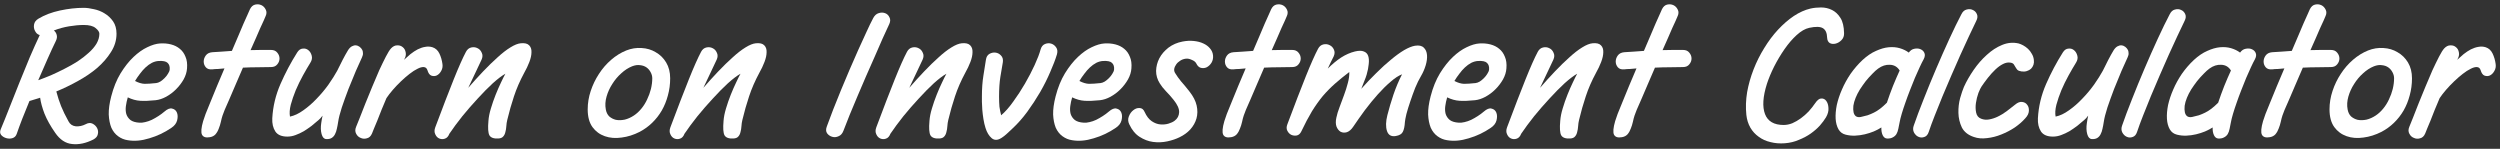
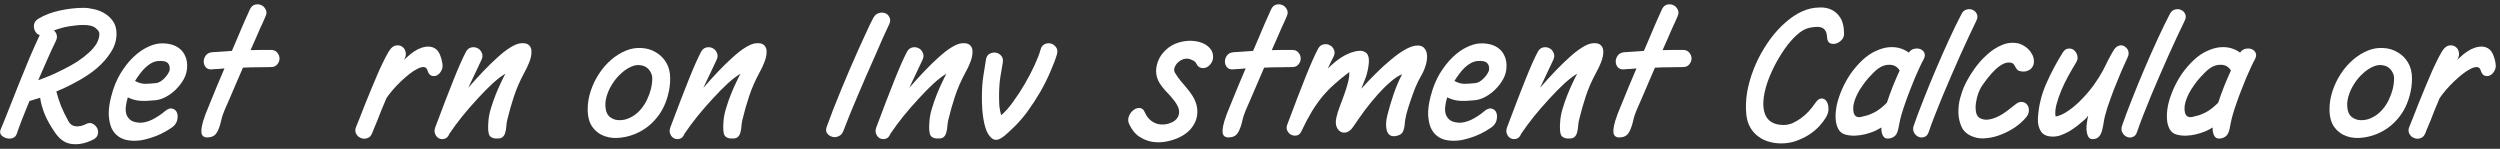
<svg xmlns="http://www.w3.org/2000/svg" width="420" height="25" viewBox="0 0 420 25" fill="none">
  <rect x="0" y="0" width="420" height="25" fill="#333333" stroke="none" />
  <path d="M19.574 5.668C19.574 6.756 19.265 7.78 18.646 8.74C18.049 9.7 17.27 10.596 16.31 11.428C15.35 12.239 14.262 12.975 13.046 13.636C11.851 14.298 10.657 14.874 9.462 15.364C9.59 15.834 9.718 16.271 9.846 16.676C9.974 17.06 10.113 17.444 10.262 17.828C10.433 18.212 10.614 18.618 10.806 19.044C11.019 19.45 11.254 19.898 11.51 20.388C11.766 20.879 12.171 21.156 12.726 21.22C13.302 21.263 13.857 21.146 14.39 20.868C14.817 20.634 15.201 20.602 15.542 20.772C15.883 20.943 16.139 21.188 16.31 21.508C16.481 21.828 16.523 22.17 16.438 22.532C16.374 22.895 16.129 23.194 15.702 23.428C14.443 24.068 13.249 24.324 12.118 24.196C11.009 24.09 10.059 23.46 9.27 22.308C8.481 21.178 7.883 20.111 7.478 19.108C7.094 18.106 6.849 17.21 6.742 16.42C6.422 16.527 6.113 16.623 5.814 16.708C5.515 16.794 5.227 16.879 4.95 16.964C4.523 18.01 4.118 19.012 3.734 19.972C3.371 20.911 3.062 21.754 2.806 22.5C2.678 22.863 2.443 23.098 2.102 23.204C1.761 23.311 1.409 23.311 1.046 23.204C0.683 23.098 0.395 22.916 0.182 22.66C-0.01 22.404 -0.031 22.095 0.118 21.732C0.566 20.666 1.057 19.45 1.59 18.084C2.123 16.719 2.678 15.322 3.254 13.892C3.83 12.463 4.406 11.055 4.982 9.668C5.579 8.282 6.145 7.023 6.678 5.892C6.507 5.85 6.347 5.764 6.198 5.636C6.07 5.508 5.963 5.359 5.878 5.188C5.707 4.868 5.654 4.516 5.718 4.132C5.782 3.727 6.027 3.396 6.454 3.14C7.478 2.522 8.683 2.063 10.07 1.764C11.457 1.466 12.79 1.316 14.07 1.316C14.561 1.316 15.126 1.391 15.766 1.54C16.406 1.668 17.003 1.903 17.558 2.244C18.134 2.586 18.614 3.034 18.998 3.588C19.382 4.143 19.574 4.836 19.574 5.668ZM16.694 5.668C16.694 5.37 16.481 5.05 16.054 4.708C15.649 4.367 14.987 4.196 14.07 4.196C13.323 4.196 12.502 4.271 11.606 4.42C10.71 4.57 9.857 4.804 9.046 5.124C9.281 5.295 9.441 5.54 9.526 5.86C9.611 6.159 9.569 6.49 9.398 6.852C8.971 7.727 8.502 8.74 7.99 9.892C7.478 11.023 6.955 12.218 6.422 13.476C7.083 13.242 7.798 12.964 8.566 12.644C9.334 12.303 10.091 11.94 10.838 11.556C11.606 11.172 12.342 10.756 13.046 10.308C13.75 9.839 14.369 9.359 14.902 8.868C15.457 8.378 15.894 7.866 16.214 7.332C16.534 6.778 16.694 6.223 16.694 5.668Z" fill="white" />
  <path d="M31.421 11.492C31.378 12.111 31.186 12.73 30.845 13.348C30.504 13.946 30.077 14.5 29.565 15.012C29.074 15.503 28.52 15.919 27.901 16.26C27.304 16.58 26.717 16.772 26.141 16.836C25.117 16.943 24.253 16.975 23.549 16.932C22.866 16.89 22.173 16.698 21.469 16.356C21.32 16.847 21.213 17.338 21.149 17.828C21.085 18.298 21.106 18.735 21.213 19.14C21.341 19.546 21.576 19.887 21.917 20.164C22.258 20.42 22.76 20.57 23.421 20.612C23.698 20.634 24.018 20.602 24.381 20.516C24.765 20.431 25.138 20.303 25.501 20.132C25.885 19.94 26.258 19.727 26.621 19.492C26.984 19.258 27.314 19.012 27.613 18.756C28.125 18.308 28.562 18.138 28.925 18.244C29.309 18.33 29.576 18.554 29.725 18.916C29.874 19.279 29.885 19.716 29.757 20.228C29.629 20.719 29.309 21.135 28.797 21.476C27.645 22.266 26.408 22.852 25.085 23.236C23.784 23.642 22.578 23.748 21.469 23.556C20.872 23.471 20.328 23.247 19.837 22.884C19.368 22.543 18.994 22.074 18.717 21.476C18.461 20.858 18.312 20.111 18.269 19.236C18.248 18.362 18.386 17.348 18.685 16.196C19.069 14.703 19.592 13.412 20.253 12.324C20.936 11.215 21.661 10.298 22.429 9.572C23.197 8.847 23.965 8.303 24.733 7.94C25.522 7.556 26.237 7.343 26.877 7.3C27.538 7.258 28.157 7.311 28.733 7.46C29.309 7.61 29.8 7.855 30.205 8.196C30.632 8.538 30.952 8.986 31.165 9.54C31.4 10.074 31.485 10.724 31.421 11.492ZM28.509 11.684C28.552 11.194 28.434 10.82 28.157 10.564C27.901 10.308 27.4 10.202 26.653 10.244C26.269 10.266 25.885 10.372 25.501 10.564C25.138 10.756 24.786 11.012 24.445 11.332C24.125 11.631 23.816 11.983 23.517 12.388C23.218 12.772 22.941 13.178 22.685 13.604C23.261 13.903 23.794 14.063 24.285 14.084C24.797 14.084 25.448 14.042 26.237 13.956C26.45 13.935 26.685 13.85 26.941 13.7C27.197 13.53 27.432 13.338 27.645 13.124C27.88 12.89 28.072 12.644 28.221 12.388C28.392 12.132 28.488 11.898 28.509 11.684Z" fill="white" />
  <path d="M45.519 11.268C44.857 11.268 44.121 11.279 43.31 11.3C42.5 11.3 41.668 11.322 40.815 11.364C40.388 12.324 39.983 13.263 39.599 14.18C39.215 15.076 38.862 15.898 38.542 16.644C38.222 17.37 37.956 17.978 37.742 18.468C37.55 18.959 37.433 19.268 37.391 19.396C37.284 19.716 37.188 20.079 37.102 20.484C37.017 20.868 36.9 21.242 36.751 21.604C36.623 21.967 36.441 22.287 36.206 22.564C35.972 22.82 35.663 22.98 35.279 23.044C34.596 23.172 34.148 23.034 33.934 22.628C33.742 22.223 33.806 21.466 34.127 20.356C34.191 20.122 34.329 19.716 34.542 19.14C34.777 18.564 35.054 17.882 35.374 17.092C35.694 16.282 36.057 15.396 36.462 14.436C36.868 13.476 37.284 12.495 37.711 11.492C37.327 11.535 36.964 11.567 36.623 11.588C36.281 11.588 35.961 11.61 35.663 11.652C35.172 11.695 34.809 11.578 34.575 11.3C34.34 11.023 34.222 10.703 34.222 10.34C34.222 9.978 34.34 9.636 34.575 9.316C34.809 8.996 35.172 8.815 35.663 8.772C36.132 8.73 36.644 8.698 37.199 8.676C37.753 8.634 38.34 8.591 38.959 8.548C39.321 7.695 39.673 6.874 40.014 6.084C40.356 5.295 40.654 4.591 40.91 3.972C41.188 3.354 41.422 2.831 41.614 2.404C41.806 1.978 41.934 1.69 41.998 1.54C42.212 1.114 42.5 0.858 42.862 0.772C43.246 0.687 43.599 0.719 43.919 0.868C44.239 1.018 44.484 1.274 44.654 1.636C44.825 1.978 44.804 2.362 44.59 2.788C44.548 2.895 44.452 3.119 44.303 3.46C44.153 3.78 43.961 4.196 43.727 4.708C43.513 5.199 43.268 5.764 42.99 6.404C42.713 7.044 42.414 7.716 42.094 8.42C42.713 8.399 43.31 8.388 43.886 8.388C44.484 8.388 45.028 8.388 45.519 8.388C45.988 8.388 46.34 8.538 46.575 8.836C46.831 9.135 46.959 9.466 46.959 9.828C46.959 10.191 46.831 10.522 46.575 10.82C46.34 11.119 45.988 11.268 45.519 11.268Z" fill="white" />
-   <path d="M60.879 8.42C60.943 8.57 60.975 8.74 60.975 8.932C60.996 9.124 60.943 9.359 60.815 9.636C60.559 10.17 60.218 10.927 59.791 11.908C59.386 12.868 58.97 13.882 58.543 14.948C58.138 16.015 57.764 17.05 57.423 18.052C57.103 19.055 56.9 19.855 56.815 20.452C56.751 20.879 56.676 21.274 56.591 21.636C56.527 21.978 56.42 22.287 56.271 22.564C56.143 22.82 55.962 23.023 55.727 23.172C55.492 23.322 55.183 23.386 54.799 23.364C54.436 23.343 54.18 23.066 54.031 22.532C53.882 21.999 53.86 21.38 53.967 20.676C54.01 20.463 54.042 20.26 54.063 20.068C54.106 19.855 54.148 19.642 54.191 19.428C53.914 19.791 53.69 20.036 53.519 20.164C53.156 20.484 52.762 20.815 52.335 21.156C51.908 21.476 51.471 21.775 51.023 22.052C50.575 22.308 50.116 22.522 49.647 22.692C49.199 22.863 48.74 22.948 48.271 22.948C47.311 22.948 46.639 22.66 46.255 22.084C45.871 21.487 45.7 20.751 45.743 19.876C45.85 17.892 46.308 15.972 47.119 14.116C47.93 12.26 48.868 10.49 49.935 8.804C50.191 8.399 50.5 8.186 50.863 8.164C51.226 8.122 51.535 8.207 51.791 8.42C52.068 8.634 52.26 8.943 52.367 9.348C52.474 9.732 52.399 10.127 52.143 10.532C51.759 11.151 51.343 11.866 50.895 12.676C50.447 13.487 50.042 14.319 49.679 15.172C49.338 16.004 49.06 16.815 48.847 17.604C48.655 18.372 48.612 19.034 48.719 19.588C49.444 19.439 50.191 19.087 50.959 18.532C51.748 17.978 52.495 17.327 53.199 16.58C53.924 15.834 54.586 15.044 55.183 14.212C55.78 13.359 56.271 12.58 56.655 11.876C56.954 11.3 57.252 10.703 57.551 10.084C57.871 9.466 58.18 8.911 58.479 8.42C58.671 8.122 58.884 7.908 59.119 7.78C59.354 7.652 59.578 7.599 59.791 7.62C60.026 7.642 60.239 7.727 60.431 7.876C60.623 8.026 60.772 8.207 60.879 8.42Z" fill="white" />
  <path d="M74.332 10.756C74.396 11.183 74.321 11.578 74.108 11.94C73.916 12.282 73.67 12.527 73.372 12.676C73.094 12.804 72.796 12.815 72.476 12.708C72.177 12.602 71.953 12.292 71.804 11.78C71.697 11.46 71.494 11.29 71.196 11.268C70.897 11.247 70.545 11.343 70.14 11.556C69.734 11.748 69.286 12.036 68.796 12.42C68.326 12.783 67.846 13.199 67.356 13.668C66.886 14.116 66.438 14.586 66.012 15.076C65.585 15.567 65.222 16.036 64.924 16.484C64.646 17.167 64.369 17.828 64.092 18.468C63.836 19.108 63.601 19.706 63.388 20.26C63.174 20.794 62.982 21.252 62.812 21.636C62.662 22.02 62.556 22.287 62.492 22.436C62.3 22.884 62.012 23.151 61.628 23.236C61.265 23.343 60.924 23.322 60.604 23.172C60.262 23.044 60.006 22.81 59.836 22.468C59.644 22.127 59.644 21.732 59.836 21.284C59.964 20.964 60.166 20.463 60.444 19.78C60.721 19.076 61.03 18.287 61.372 17.412C61.734 16.516 62.118 15.578 62.524 14.596C62.929 13.615 63.324 12.687 63.708 11.812C64.113 10.938 64.486 10.17 64.828 9.508C65.169 8.847 65.457 8.388 65.692 8.132C66.012 7.791 66.353 7.62 66.716 7.62C67.078 7.599 67.388 7.695 67.644 7.908C67.921 8.122 68.092 8.42 68.156 8.804C68.241 9.188 68.145 9.604 67.868 10.052C68.209 9.732 68.572 9.412 68.956 9.092C69.361 8.772 69.766 8.506 70.172 8.292C70.598 8.079 71.014 7.94 71.42 7.876C71.846 7.791 72.262 7.812 72.668 7.94C73.18 8.111 73.564 8.463 73.82 8.996C74.076 9.53 74.246 10.116 74.332 10.756Z" fill="white" />
  <path d="M88.072 12.228C87.347 13.572 86.771 14.895 86.344 16.196C85.918 17.476 85.544 18.788 85.224 20.132C85.139 20.474 85.086 20.826 85.064 21.188C85.043 21.551 84.99 21.882 84.904 22.18C84.84 22.479 84.723 22.724 84.552 22.916C84.382 23.13 84.104 23.247 83.72 23.268C82.952 23.311 82.451 23.13 82.216 22.724C82.003 22.319 81.95 21.519 82.056 20.324C82.099 19.684 82.238 18.98 82.472 18.212C82.707 17.423 82.974 16.655 83.272 15.908C83.571 15.162 83.87 14.479 84.168 13.86C84.467 13.22 84.712 12.73 84.904 12.388C84.328 12.708 83.624 13.242 82.792 13.988C81.982 14.735 81.139 15.588 80.264 16.548C79.39 17.487 78.526 18.479 77.672 19.524C76.84 20.57 76.115 21.551 75.496 22.468C75.326 22.916 75.07 23.194 74.728 23.3C74.408 23.407 74.099 23.396 73.8 23.268C73.502 23.14 73.278 22.906 73.128 22.564C72.958 22.223 72.958 21.828 73.128 21.38C74.366 18.074 75.4 15.386 76.232 13.316C77.064 11.247 77.747 9.711 78.28 8.708C78.494 8.303 78.792 8.058 79.176 7.972C79.56 7.887 79.912 7.93 80.232 8.1C80.552 8.25 80.787 8.506 80.936 8.868C81.107 9.21 81.096 9.594 80.904 10.02C80.563 10.767 80.211 11.514 79.848 12.26C79.486 13.007 79.091 13.839 78.664 14.756C79.496 13.796 80.328 12.879 81.16 12.004C82.014 11.108 82.824 10.319 83.592 9.636C84.36 8.932 85.075 8.378 85.736 7.972C86.419 7.546 87.006 7.311 87.496 7.268C88.158 7.204 88.627 7.322 88.904 7.62C89.182 7.898 89.31 8.282 89.288 8.772C89.288 9.242 89.171 9.786 88.936 10.404C88.702 11.023 88.414 11.631 88.072 12.228Z" fill="white" />
  <path d="M112.589 13.156C112.589 14.159 112.461 15.119 112.205 16.036C111.97 16.932 111.629 17.775 111.181 18.564C110.733 19.332 110.189 20.026 109.549 20.644C108.93 21.242 108.237 21.743 107.469 22.148C106.466 22.66 105.453 22.98 104.429 23.108C103.405 23.258 102.466 23.183 101.613 22.884C100.759 22.586 100.066 22.074 99.532 21.348C98.999 20.602 98.733 19.61 98.733 18.372C98.733 17.327 98.903 16.292 99.245 15.268C99.586 14.244 100.045 13.295 100.621 12.42C101.197 11.524 101.879 10.735 102.669 10.052C103.458 9.37 104.301 8.847 105.197 8.484C106.05 8.143 106.914 8.004 107.789 8.068C108.663 8.111 109.453 8.346 110.157 8.772C110.882 9.178 111.469 9.754 111.917 10.5C112.365 11.247 112.589 12.132 112.589 13.156ZM109.581 13.156C109.581 12.815 109.495 12.484 109.325 12.164C109.154 11.823 108.919 11.546 108.621 11.332C108.322 11.119 107.959 10.991 107.533 10.948C107.127 10.884 106.679 10.948 106.189 11.14C105.549 11.396 104.941 11.791 104.365 12.324C103.789 12.836 103.287 13.434 102.861 14.116C102.434 14.778 102.114 15.482 101.901 16.228C101.687 16.975 101.645 17.69 101.773 18.372C101.858 18.863 102.05 19.258 102.349 19.556C102.669 19.834 103.042 20.026 103.469 20.132C103.917 20.218 104.407 20.207 104.941 20.1C105.474 19.972 105.997 19.738 106.509 19.396C106.957 19.098 107.373 18.714 107.757 18.244C108.141 17.775 108.461 17.263 108.717 16.708C108.994 16.132 109.207 15.546 109.357 14.948C109.506 14.33 109.581 13.732 109.581 13.156Z" fill="white" />
  <path d="M127.572 12.228C126.847 13.572 126.271 14.895 125.844 16.196C125.418 17.476 125.044 18.788 124.724 20.132C124.639 20.474 124.586 20.826 124.564 21.188C124.543 21.551 124.49 21.882 124.404 22.18C124.34 22.479 124.223 22.724 124.052 22.916C123.882 23.13 123.604 23.247 123.22 23.268C122.452 23.311 121.951 23.13 121.716 22.724C121.503 22.319 121.45 21.519 121.556 20.324C121.599 19.684 121.738 18.98 121.972 18.212C122.207 17.423 122.474 16.655 122.772 15.908C123.071 15.162 123.37 14.479 123.668 13.86C123.967 13.22 124.212 12.73 124.404 12.388C123.828 12.708 123.124 13.242 122.292 13.988C121.482 14.735 120.639 15.588 119.764 16.548C118.89 17.487 118.026 18.479 117.172 19.524C116.34 20.57 115.615 21.551 114.996 22.468C114.826 22.916 114.57 23.194 114.228 23.3C113.908 23.407 113.599 23.396 113.3 23.268C113.002 23.14 112.778 22.906 112.628 22.564C112.458 22.223 112.458 21.828 112.628 21.38C113.866 18.074 114.9 15.386 115.732 13.316C116.564 11.247 117.247 9.711 117.78 8.708C117.994 8.303 118.292 8.058 118.676 7.972C119.06 7.887 119.412 7.93 119.732 8.1C120.052 8.25 120.287 8.506 120.436 8.868C120.607 9.21 120.596 9.594 120.404 10.02C120.063 10.767 119.711 11.514 119.348 12.26C118.986 13.007 118.591 13.839 118.164 14.756C118.996 13.796 119.828 12.879 120.66 12.004C121.514 11.108 122.324 10.319 123.092 9.636C123.86 8.932 124.575 8.378 125.236 7.972C125.919 7.546 126.506 7.311 126.996 7.268C127.658 7.204 128.127 7.322 128.404 7.62C128.682 7.898 128.81 8.282 128.788 8.772C128.788 9.242 128.671 9.786 128.436 10.404C128.202 11.023 127.914 11.631 127.572 12.228Z" fill="white" />
  <path d="M149.401 4.036C149.081 4.719 148.707 5.53 148.281 6.468C147.875 7.407 147.438 8.41 146.969 9.476C146.499 10.543 146.009 11.652 145.497 12.804C145.006 13.935 144.526 15.055 144.057 16.164C143.609 17.252 143.171 18.298 142.745 19.3C142.339 20.303 141.987 21.199 141.689 21.988C141.518 22.436 141.251 22.735 140.889 22.884C140.526 23.055 140.163 23.087 139.801 22.98C139.438 22.874 139.15 22.671 138.937 22.372C138.745 22.074 138.734 21.7 138.905 21.252C139.203 20.42 139.555 19.482 139.961 18.436C140.366 17.391 140.803 16.303 141.273 15.172C141.742 14.042 142.222 12.9 142.713 11.748C143.225 10.575 143.715 9.455 144.185 8.388C144.675 7.3 145.134 6.298 145.561 5.38C145.987 4.442 146.371 3.652 146.713 3.012C146.947 2.586 147.246 2.319 147.609 2.212C147.993 2.084 148.355 2.084 148.697 2.212C149.038 2.34 149.283 2.575 149.433 2.916C149.603 3.236 149.593 3.61 149.401 4.036Z" fill="white" />
  <path d="M162.166 12.228C161.441 13.572 160.865 14.895 160.438 16.196C160.011 17.476 159.638 18.788 159.318 20.132C159.233 20.474 159.179 20.826 159.158 21.188C159.137 21.551 159.083 21.882 158.998 22.18C158.934 22.479 158.817 22.724 158.646 22.916C158.475 23.13 158.198 23.247 157.814 23.268C157.046 23.311 156.545 23.13 156.31 22.724C156.097 22.319 156.043 21.519 156.15 20.324C156.193 19.684 156.331 18.98 156.566 18.212C156.801 17.423 157.067 16.655 157.366 15.908C157.665 15.162 157.963 14.479 158.262 13.86C158.561 13.22 158.806 12.73 158.998 12.388C158.422 12.708 157.718 13.242 156.886 13.988C156.075 14.735 155.233 15.588 154.358 16.548C153.483 17.487 152.619 18.479 151.766 19.524C150.934 20.57 150.209 21.551 149.59 22.468C149.419 22.916 149.163 23.194 148.822 23.3C148.502 23.407 148.193 23.396 147.894 23.268C147.595 23.14 147.371 22.906 147.222 22.564C147.051 22.223 147.051 21.828 147.222 21.38C148.459 18.074 149.494 15.386 150.326 13.316C151.158 11.247 151.841 9.711 152.374 8.708C152.587 8.303 152.886 8.058 153.27 7.972C153.654 7.887 154.006 7.93 154.326 8.1C154.646 8.25 154.881 8.506 155.03 8.868C155.201 9.21 155.19 9.594 154.998 10.02C154.657 10.767 154.305 11.514 153.942 12.26C153.579 13.007 153.185 13.839 152.758 14.756C153.59 13.796 154.422 12.879 155.254 12.004C156.107 11.108 156.918 10.319 157.686 9.636C158.454 8.932 159.169 8.378 159.83 7.972C160.513 7.546 161.099 7.311 161.59 7.268C162.251 7.204 162.721 7.322 162.998 7.62C163.275 7.898 163.403 8.282 163.382 8.772C163.382 9.242 163.265 9.786 163.03 10.404C162.795 11.023 162.507 11.631 162.166 12.228Z" fill="white" />
  <path d="M177.569 9.124C177.313 9.978 176.939 10.959 176.449 12.068C175.979 13.178 175.414 14.308 174.753 15.46C174.091 16.591 173.366 17.7 172.577 18.788C171.787 19.855 170.966 20.783 170.113 21.572C169.793 21.871 169.473 22.17 169.153 22.468C168.833 22.767 168.513 23.012 168.193 23.204C167.574 23.588 167.041 23.588 166.593 23.204C166.145 22.82 165.803 22.255 165.569 21.508C165.419 21.039 165.302 20.538 165.217 20.004C165.131 19.45 165.067 18.927 165.025 18.436C165.003 17.924 164.982 17.476 164.961 17.092C164.961 16.687 164.961 16.399 164.961 16.228C164.961 14.884 165.046 13.7 165.217 12.676C165.387 11.631 165.526 10.756 165.633 10.052C165.697 9.583 165.889 9.252 166.209 9.06C166.55 8.868 166.891 8.794 167.233 8.836C167.595 8.879 167.905 9.039 168.161 9.316C168.438 9.594 168.545 9.967 168.481 10.436C168.374 11.119 168.235 11.94 168.065 12.9C167.915 13.839 167.841 14.948 167.841 16.228C167.841 16.868 167.862 17.434 167.905 17.924C167.969 18.394 168.065 18.874 168.193 19.364C168.854 18.81 169.526 18.052 170.209 17.092C170.913 16.132 171.574 15.119 172.193 14.052C172.811 12.986 173.355 11.94 173.825 10.916C174.294 9.892 174.625 9.028 174.817 8.324C174.945 7.855 175.19 7.546 175.553 7.396C175.915 7.247 176.267 7.226 176.609 7.332C176.95 7.439 177.227 7.652 177.441 7.972C177.654 8.271 177.697 8.655 177.569 9.124Z" fill="white" />
-   <path d="M190.077 11.492C190.035 12.111 189.843 12.73 189.501 13.348C189.16 13.946 188.733 14.5 188.221 15.012C187.731 15.503 187.176 15.919 186.557 16.26C185.96 16.58 185.373 16.772 184.797 16.836C183.773 16.943 182.909 16.975 182.205 16.932C181.523 16.89 180.829 16.698 180.125 16.356C179.976 16.847 179.869 17.338 179.805 17.828C179.741 18.298 179.763 18.735 179.869 19.14C179.997 19.546 180.232 19.887 180.573 20.164C180.915 20.42 181.416 20.57 182.077 20.612C182.355 20.634 182.675 20.602 183.037 20.516C183.421 20.431 183.795 20.303 184.157 20.132C184.541 19.94 184.915 19.727 185.277 19.492C185.64 19.258 185.971 19.012 186.269 18.756C186.781 18.308 187.219 18.138 187.581 18.244C187.965 18.33 188.232 18.554 188.381 18.916C188.531 19.279 188.541 19.716 188.413 20.228C188.285 20.719 187.965 21.135 187.453 21.476C186.301 22.266 185.064 22.852 183.741 23.236C182.44 23.642 181.235 23.748 180.125 23.556C179.528 23.471 178.984 23.247 178.493 22.884C178.024 22.543 177.651 22.074 177.373 21.476C177.117 20.858 176.968 20.111 176.925 19.236C176.904 18.362 177.043 17.348 177.341 16.196C177.725 14.703 178.248 13.412 178.909 12.324C179.592 11.215 180.317 10.298 181.085 9.572C181.853 8.847 182.621 8.303 183.389 7.94C184.179 7.556 184.893 7.343 185.533 7.3C186.195 7.258 186.813 7.311 187.389 7.46C187.965 7.61 188.456 7.855 188.861 8.196C189.288 8.538 189.608 8.986 189.821 9.54C190.056 10.074 190.141 10.724 190.077 11.492ZM187.165 11.684C187.208 11.194 187.091 10.82 186.813 10.564C186.557 10.308 186.056 10.202 185.309 10.244C184.925 10.266 184.541 10.372 184.157 10.564C183.795 10.756 183.443 11.012 183.101 11.332C182.781 11.631 182.472 11.983 182.173 12.388C181.875 12.772 181.597 13.178 181.341 13.604C181.917 13.903 182.451 14.063 182.941 14.084C183.453 14.084 184.104 14.042 184.893 13.956C185.107 13.935 185.341 13.85 185.597 13.7C185.853 13.53 186.088 13.338 186.301 13.124C186.536 12.89 186.728 12.644 186.877 12.388C187.048 12.132 187.144 11.898 187.165 11.684Z" fill="white" />
  <path d="M203.791 9.316C203.833 9.764 203.748 10.17 203.535 10.532C203.321 10.874 203.055 11.13 202.735 11.3C202.415 11.45 202.084 11.482 201.743 11.396C201.423 11.311 201.167 11.066 200.975 10.66C200.847 10.404 200.591 10.202 200.207 10.052C199.844 9.882 199.513 9.818 199.215 9.86C198.852 9.903 198.532 10.02 198.255 10.212C197.977 10.383 197.753 10.596 197.583 10.852C197.412 11.087 197.305 11.343 197.263 11.62C197.241 11.876 197.305 12.111 197.455 12.324C197.711 12.751 198.031 13.199 198.415 13.668C198.82 14.116 199.289 14.682 199.823 15.364C200.463 16.175 200.868 16.964 201.039 17.732C201.209 18.5 201.199 19.226 201.007 19.908C200.815 20.57 200.473 21.178 199.983 21.732C199.492 22.266 198.895 22.703 198.191 23.044C197.593 23.343 196.9 23.578 196.111 23.748C195.321 23.919 194.521 23.951 193.711 23.844C192.921 23.738 192.164 23.45 191.439 22.98C190.735 22.532 190.159 21.828 189.711 20.868C189.497 20.42 189.476 19.983 189.647 19.556C189.817 19.108 190.073 18.756 190.415 18.5C190.735 18.244 191.076 18.127 191.439 18.148C191.823 18.148 192.111 18.372 192.303 18.82C192.623 19.524 193.017 20.036 193.487 20.356C193.956 20.676 194.436 20.858 194.927 20.9C195.417 20.943 195.876 20.9 196.303 20.772C196.729 20.644 197.071 20.484 197.327 20.292C197.817 19.93 198.073 19.45 198.095 18.852C198.116 18.255 197.796 17.551 197.135 16.74C196.708 16.207 196.281 15.727 195.855 15.3C195.428 14.852 195.087 14.415 194.831 13.988C194.425 13.348 194.223 12.655 194.223 11.908C194.244 11.162 194.425 10.458 194.767 9.796C195.129 9.114 195.641 8.516 196.303 8.004C196.985 7.492 197.775 7.151 198.671 6.98C199.332 6.852 199.961 6.82 200.559 6.884C201.177 6.948 201.711 7.087 202.159 7.3C202.628 7.514 203.001 7.791 203.279 8.132C203.577 8.474 203.748 8.868 203.791 9.316Z" fill="white" />
  <path d="M217.081 11.268C216.42 11.268 215.684 11.279 214.873 11.3C214.062 11.3 213.23 11.322 212.377 11.364C211.95 12.324 211.545 13.263 211.161 14.18C210.777 15.076 210.425 15.898 210.105 16.644C209.785 17.37 209.518 17.978 209.305 18.468C209.113 18.959 208.996 19.268 208.953 19.396C208.846 19.716 208.75 20.079 208.665 20.484C208.58 20.868 208.462 21.242 208.313 21.604C208.185 21.967 208.004 22.287 207.769 22.564C207.534 22.82 207.225 22.98 206.841 23.044C206.158 23.172 205.71 23.034 205.497 22.628C205.305 22.223 205.369 21.466 205.689 20.356C205.753 20.122 205.892 19.716 206.105 19.14C206.34 18.564 206.617 17.882 206.937 17.092C207.257 16.282 207.62 15.396 208.025 14.436C208.43 13.476 208.846 12.495 209.273 11.492C208.889 11.535 208.526 11.567 208.185 11.588C207.844 11.588 207.524 11.61 207.225 11.652C206.734 11.695 206.372 11.578 206.137 11.3C205.902 11.023 205.785 10.703 205.785 10.34C205.785 9.978 205.902 9.636 206.137 9.316C206.372 8.996 206.734 8.815 207.225 8.772C207.694 8.73 208.206 8.698 208.761 8.676C209.316 8.634 209.902 8.591 210.521 8.548C210.884 7.695 211.236 6.874 211.577 6.084C211.918 5.295 212.217 4.591 212.473 3.972C212.75 3.354 212.985 2.831 213.177 2.404C213.369 1.978 213.497 1.69 213.561 1.54C213.774 1.114 214.062 0.858 214.425 0.772C214.809 0.687 215.161 0.719 215.481 0.868C215.801 1.018 216.046 1.274 216.217 1.636C216.388 1.978 216.366 2.362 216.153 2.788C216.11 2.895 216.014 3.119 215.865 3.46C215.716 3.78 215.524 4.196 215.289 4.708C215.076 5.199 214.83 5.764 214.553 6.404C214.276 7.044 213.977 7.716 213.657 8.42C214.276 8.399 214.873 8.388 215.449 8.388C216.046 8.388 216.59 8.388 217.081 8.388C217.55 8.388 217.902 8.538 218.137 8.836C218.393 9.135 218.521 9.466 218.521 9.828C218.521 10.191 218.393 10.522 218.137 10.82C217.902 11.119 217.55 11.268 217.081 11.268Z" fill="white" />
  <path d="M238.714 12.804C238.394 13.338 238.074 13.988 237.754 14.756C237.455 15.524 237.178 16.292 236.922 17.06C236.666 17.807 236.452 18.5 236.282 19.14C236.132 19.78 236.047 20.228 236.026 20.484C235.983 21.231 235.866 21.786 235.674 22.148C235.503 22.511 235.108 22.746 234.49 22.852C233.743 22.98 233.252 22.703 233.018 22.02C232.783 21.316 232.804 20.42 233.082 19.332C233.359 18.244 233.7 17.092 234.106 15.876C234.532 14.639 235.012 13.508 235.546 12.484C234.97 12.698 234.33 13.114 233.626 13.732C232.922 14.33 232.207 15.034 231.482 15.844C230.756 16.655 230.031 17.54 229.306 18.5C228.602 19.46 227.94 20.399 227.322 21.316C227.002 21.786 226.65 22.084 226.266 22.212C225.903 22.319 225.562 22.298 225.242 22.148C224.943 21.978 224.708 21.69 224.538 21.284C224.388 20.879 224.378 20.378 224.506 19.78C224.612 19.247 224.794 18.65 225.05 17.988C225.306 17.327 225.551 16.666 225.786 16.004C226.042 15.322 226.255 14.65 226.426 13.988C226.618 13.306 226.703 12.676 226.682 12.1C225.807 12.762 225.007 13.412 224.282 14.052C223.556 14.692 222.874 15.386 222.234 16.132C221.615 16.879 221.007 17.732 220.41 18.692C219.834 19.652 219.236 20.783 218.618 22.084C218.447 22.447 218.202 22.671 217.882 22.756C217.562 22.82 217.252 22.788 216.954 22.66C216.676 22.532 216.452 22.308 216.282 21.988C216.111 21.668 216.111 21.295 216.282 20.868C217.519 17.562 218.554 14.874 219.386 12.804C220.218 10.735 220.9 9.199 221.434 8.196C221.647 7.791 221.946 7.546 222.33 7.46C222.714 7.375 223.066 7.418 223.386 7.588C223.706 7.738 223.94 7.983 224.09 8.324C224.26 8.666 224.25 9.05 224.058 9.476C223.887 9.818 223.716 10.159 223.546 10.5C223.396 10.82 223.236 11.162 223.066 11.524C223.812 10.778 224.559 10.159 225.306 9.668C226.074 9.178 226.852 8.836 227.642 8.644C228.282 8.495 228.772 8.495 229.114 8.644C229.476 8.772 229.722 9.018 229.85 9.38C229.978 9.743 230.01 10.202 229.946 10.756C229.903 11.29 229.786 11.887 229.594 12.548C229.508 12.847 229.38 13.199 229.21 13.604C229.06 14.01 228.89 14.447 228.698 14.916C229.53 13.978 230.372 13.092 231.226 12.26C232.079 11.407 232.9 10.66 233.69 10.02C234.479 9.359 235.215 8.826 235.898 8.42C236.602 8.015 237.21 7.77 237.722 7.684C238.383 7.578 238.874 7.684 239.194 8.004C239.514 8.303 239.695 8.719 239.738 9.252C239.78 9.764 239.706 10.34 239.514 10.98C239.322 11.62 239.055 12.228 238.714 12.804Z" fill="white" />
  <path d="M253.077 11.492C253.035 12.111 252.843 12.73 252.501 13.348C252.16 13.946 251.733 14.5 251.221 15.012C250.731 15.503 250.176 15.919 249.557 16.26C248.96 16.58 248.373 16.772 247.797 16.836C246.773 16.943 245.909 16.975 245.205 16.932C244.523 16.89 243.829 16.698 243.125 16.356C242.976 16.847 242.869 17.338 242.805 17.828C242.741 18.298 242.763 18.735 242.869 19.14C242.997 19.546 243.232 19.887 243.573 20.164C243.915 20.42 244.416 20.57 245.077 20.612C245.355 20.634 245.675 20.602 246.037 20.516C246.421 20.431 246.795 20.303 247.157 20.132C247.541 19.94 247.915 19.727 248.277 19.492C248.64 19.258 248.971 19.012 249.269 18.756C249.781 18.308 250.219 18.138 250.581 18.244C250.965 18.33 251.232 18.554 251.381 18.916C251.531 19.279 251.541 19.716 251.413 20.228C251.285 20.719 250.965 21.135 250.453 21.476C249.301 22.266 248.064 22.852 246.741 23.236C245.44 23.642 244.235 23.748 243.125 23.556C242.528 23.471 241.984 23.247 241.493 22.884C241.024 22.543 240.651 22.074 240.373 21.476C240.117 20.858 239.968 20.111 239.925 19.236C239.904 18.362 240.043 17.348 240.341 16.196C240.725 14.703 241.248 13.412 241.909 12.324C242.592 11.215 243.317 10.298 244.085 9.572C244.853 8.847 245.621 8.303 246.389 7.94C247.179 7.556 247.893 7.343 248.533 7.3C249.195 7.258 249.813 7.311 250.389 7.46C250.965 7.61 251.456 7.855 251.861 8.196C252.288 8.538 252.608 8.986 252.821 9.54C253.056 10.074 253.141 10.724 253.077 11.492ZM250.165 11.684C250.208 11.194 250.091 10.82 249.813 10.564C249.557 10.308 249.056 10.202 248.309 10.244C247.925 10.266 247.541 10.372 247.157 10.564C246.795 10.756 246.443 11.012 246.101 11.332C245.781 11.631 245.472 11.983 245.173 12.388C244.875 12.772 244.597 13.178 244.341 13.604C244.917 13.903 245.451 14.063 245.941 14.084C246.453 14.084 247.104 14.042 247.893 13.956C248.107 13.935 248.341 13.85 248.597 13.7C248.853 13.53 249.088 13.338 249.301 13.124C249.536 12.89 249.728 12.644 249.877 12.388C250.048 12.132 250.144 11.898 250.165 11.684Z" fill="white" />
  <path d="M268.135 12.228C267.409 13.572 266.833 14.895 266.407 16.196C265.98 17.476 265.607 18.788 265.287 20.132C265.201 20.474 265.148 20.826 265.127 21.188C265.105 21.551 265.052 21.882 264.967 22.18C264.903 22.479 264.785 22.724 264.615 22.916C264.444 23.13 264.167 23.247 263.783 23.268C263.015 23.311 262.513 23.13 262.279 22.724C262.065 22.319 262.012 21.519 262.119 20.324C262.161 19.684 262.3 18.98 262.535 18.212C262.769 17.423 263.036 16.655 263.335 15.908C263.633 15.162 263.932 14.479 264.231 13.86C264.529 13.22 264.775 12.73 264.967 12.388C264.391 12.708 263.687 13.242 262.855 13.988C262.044 14.735 261.201 15.588 260.327 16.548C259.452 17.487 258.588 18.479 257.735 19.524C256.903 20.57 256.177 21.551 255.559 22.468C255.388 22.916 255.132 23.194 254.791 23.3C254.471 23.407 254.161 23.396 253.863 23.268C253.564 23.14 253.34 22.906 253.191 22.564C253.02 22.223 253.02 21.828 253.191 21.38C254.428 18.074 255.463 15.386 256.295 13.316C257.127 11.247 257.809 9.711 258.343 8.708C258.556 8.303 258.855 8.058 259.239 7.972C259.623 7.887 259.975 7.93 260.295 8.1C260.615 8.25 260.849 8.506 260.999 8.868C261.169 9.21 261.159 9.594 260.967 10.02C260.625 10.767 260.273 11.514 259.911 12.26C259.548 13.007 259.153 13.839 258.727 14.756C259.559 13.796 260.391 12.879 261.223 12.004C262.076 11.108 262.887 10.319 263.655 9.636C264.423 8.932 265.137 8.378 265.799 7.972C266.481 7.546 267.068 7.311 267.559 7.268C268.22 7.204 268.689 7.322 268.967 7.62C269.244 7.898 269.372 8.282 269.351 8.772C269.351 9.242 269.233 9.786 268.999 10.404C268.764 11.023 268.476 11.631 268.135 12.228Z" fill="white" />
  <path d="M282.737 11.268C282.076 11.268 281.34 11.279 280.529 11.3C279.719 11.3 278.887 11.322 278.033 11.364C277.607 12.324 277.201 13.263 276.817 14.18C276.433 15.076 276.081 15.898 275.761 16.644C275.441 17.37 275.175 17.978 274.961 18.468C274.769 18.959 274.652 19.268 274.609 19.396C274.503 19.716 274.407 20.079 274.321 20.484C274.236 20.868 274.119 21.242 273.969 21.604C273.841 21.967 273.66 22.287 273.425 22.564C273.191 22.82 272.881 22.98 272.497 23.044C271.815 23.172 271.367 23.034 271.153 22.628C270.961 22.223 271.025 21.466 271.345 20.356C271.409 20.122 271.548 19.716 271.761 19.14C271.996 18.564 272.273 17.882 272.593 17.092C272.913 16.282 273.276 15.396 273.681 14.436C274.087 13.476 274.503 12.495 274.929 11.492C274.545 11.535 274.183 11.567 273.841 11.588C273.5 11.588 273.18 11.61 272.881 11.652C272.391 11.695 272.028 11.578 271.793 11.3C271.559 11.023 271.441 10.703 271.441 10.34C271.441 9.978 271.559 9.636 271.793 9.316C272.028 8.996 272.391 8.815 272.881 8.772C273.351 8.73 273.863 8.698 274.417 8.676C274.972 8.634 275.559 8.591 276.177 8.548C276.54 7.695 276.892 6.874 277.233 6.084C277.575 5.295 277.873 4.591 278.129 3.972C278.407 3.354 278.641 2.831 278.833 2.404C279.025 1.978 279.153 1.69 279.217 1.54C279.431 1.114 279.719 0.858 280.081 0.772C280.465 0.687 280.817 0.719 281.137 0.868C281.457 1.018 281.703 1.274 281.873 1.636C282.044 1.978 282.023 2.362 281.809 2.788C281.767 2.895 281.671 3.119 281.521 3.46C281.372 3.78 281.18 4.196 280.945 4.708C280.732 5.199 280.487 5.764 280.209 6.404C279.932 7.044 279.633 7.716 279.313 8.42C279.932 8.399 280.529 8.388 281.105 8.388C281.703 8.388 282.247 8.388 282.737 8.388C283.207 8.388 283.559 8.538 283.793 8.836C284.049 9.135 284.177 9.466 284.177 9.828C284.177 10.191 284.049 10.522 283.793 10.82C283.559 11.119 283.207 11.268 282.737 11.268Z" fill="white" />
  <path d="M309.803 5.572C309.825 6.042 309.675 6.436 309.355 6.756C309.057 7.055 308.726 7.247 308.364 7.332C308.001 7.418 307.681 7.386 307.404 7.236C307.126 7.066 306.977 6.756 306.956 6.308C306.934 5.54 306.7 5.018 306.252 4.74C305.804 4.463 305.036 4.442 303.948 4.676C303.265 4.826 302.561 5.231 301.836 5.892C301.132 6.532 300.46 7.311 299.82 8.228C299.18 9.146 298.593 10.127 298.06 11.172C297.548 12.196 297.142 13.167 296.844 14.084C296.161 16.239 296.054 17.935 296.523 19.172C296.993 20.388 298.038 20.996 299.66 20.996C300.129 20.996 300.609 20.9 301.1 20.708C301.59 20.495 302.07 20.218 302.54 19.876C303.009 19.535 303.446 19.151 303.852 18.724C304.257 18.276 304.62 17.818 304.94 17.348C305.302 16.815 305.644 16.548 305.964 16.548C306.305 16.527 306.582 16.655 306.796 16.932C307.03 17.231 307.158 17.636 307.18 18.148C307.222 18.639 307.084 19.162 306.764 19.716C306.508 20.143 306.166 20.602 305.74 21.092C305.313 21.562 304.801 22.01 304.204 22.436C303.628 22.842 302.966 23.194 302.22 23.492C301.494 23.812 300.705 24.004 299.852 24.068C298.998 24.132 298.198 24.068 297.452 23.876C296.705 23.706 296.043 23.407 295.467 22.98C294.891 22.575 294.422 22.063 294.06 21.444C293.697 20.804 293.473 20.09 293.388 19.3C293.26 18.063 293.302 16.794 293.516 15.492C293.75 14.191 294.113 12.911 294.604 11.652C295.094 10.394 295.692 9.199 296.396 8.068C297.1 6.916 297.868 5.892 298.7 4.996C299.553 4.079 300.438 3.311 301.355 2.692C302.294 2.074 303.222 1.658 304.139 1.444C304.694 1.316 305.292 1.252 305.932 1.252C306.593 1.252 307.201 1.391 307.756 1.668C308.332 1.946 308.811 2.394 309.195 3.012C309.579 3.61 309.782 4.463 309.803 5.572Z" fill="white" />
  <path d="M323.174 9.956C322.982 10.298 322.758 10.746 322.502 11.3C322.246 11.834 321.979 12.431 321.702 13.092C321.424 13.754 321.147 14.447 320.87 15.172C320.592 15.876 320.336 16.57 320.102 17.252C319.867 17.914 319.664 18.532 319.493 19.108C319.323 19.684 319.206 20.154 319.142 20.516C319.078 20.922 319.003 21.295 318.918 21.636C318.854 21.978 318.747 22.276 318.598 22.532C318.448 22.767 318.246 22.948 317.99 23.076C317.734 23.226 317.403 23.29 316.997 23.268C316.699 23.247 316.464 23.066 316.294 22.724C316.123 22.362 316.048 21.924 316.07 21.412C315.707 21.647 315.28 21.871 314.79 22.084C314.32 22.276 313.819 22.436 313.286 22.564C312.752 22.692 312.208 22.767 311.654 22.788C311.12 22.81 310.598 22.756 310.086 22.628C309.552 22.5 309.147 22.202 308.87 21.732C308.592 21.242 308.432 20.655 308.389 19.972C308.347 19.268 308.411 18.49 308.582 17.636C308.774 16.783 309.061 15.919 309.445 15.044C309.829 14.148 310.309 13.274 310.885 12.42C311.483 11.567 312.155 10.788 312.902 10.084C313.67 9.38 314.427 8.868 315.174 8.548C315.92 8.207 316.624 8.004 317.286 7.94C317.968 7.876 318.598 7.93 319.174 8.1C319.75 8.271 320.251 8.516 320.678 8.836C320.934 8.474 321.243 8.26 321.605 8.196C321.989 8.111 322.331 8.132 322.63 8.26C322.95 8.388 323.174 8.602 323.302 8.9C323.43 9.199 323.387 9.551 323.174 9.956ZM319.142 11.844C318.758 11.226 318.214 10.906 317.51 10.884C316.827 10.842 316.166 11.055 315.526 11.524C315.227 11.738 314.896 12.036 314.534 12.42C314.171 12.783 313.808 13.188 313.445 13.636C313.104 14.084 312.774 14.554 312.454 15.044C312.155 15.535 311.92 15.994 311.75 16.42C311.558 16.89 311.43 17.338 311.366 17.764C311.323 18.191 311.334 18.554 311.398 18.852C311.462 19.151 311.59 19.375 311.782 19.524C311.995 19.674 312.272 19.716 312.614 19.652C313.019 19.567 313.403 19.471 313.766 19.364C314.128 19.236 314.48 19.087 314.822 18.916C315.163 18.746 315.504 18.532 315.846 18.276C316.208 17.999 316.592 17.658 316.997 17.252C317.317 16.292 317.659 15.354 318.022 14.436C318.406 13.498 318.779 12.634 319.142 11.844Z" fill="white" />
  <path d="M332.021 3.492C331.658 4.26 331.242 5.135 330.773 6.116C330.325 7.098 329.845 8.143 329.333 9.252C328.842 10.362 328.341 11.503 327.829 12.676C327.317 13.85 326.826 15.002 326.357 16.132C325.887 17.263 325.45 18.351 325.045 19.396C324.639 20.42 324.298 21.348 324.021 22.18C323.871 22.628 323.626 22.906 323.285 23.012C322.943 23.14 322.613 23.13 322.293 22.98C321.994 22.852 321.749 22.618 321.557 22.276C321.365 21.914 321.354 21.508 321.525 21.06C321.951 19.823 322.495 18.372 323.157 16.708C323.818 15.023 324.522 13.306 325.269 11.556C326.015 9.807 326.762 8.122 327.509 6.5C328.255 4.879 328.927 3.503 329.525 2.372C329.738 1.946 330.026 1.69 330.389 1.604C330.773 1.498 331.114 1.519 331.413 1.668C331.733 1.796 331.967 2.031 332.117 2.372C332.266 2.692 332.234 3.066 332.021 3.492Z" fill="white" />
  <path d="M341.686 10.052C341.728 10.351 341.707 10.628 341.622 10.884C341.536 11.14 341.398 11.364 341.206 11.556C341.014 11.727 340.779 11.855 340.502 11.94C340.246 12.026 339.958 12.047 339.638 12.004C339.318 11.962 339.083 11.876 338.934 11.748C338.806 11.599 338.699 11.45 338.614 11.3C338.528 11.13 338.432 10.97 338.326 10.82C338.219 10.671 338.048 10.575 337.814 10.532C337.387 10.447 336.95 10.522 336.502 10.756C336.075 10.97 335.648 11.279 335.222 11.684C334.795 12.09 334.379 12.548 333.974 13.06C333.59 13.551 333.238 14.031 332.918 14.5C332.768 14.714 332.587 15.087 332.374 15.62C332.182 16.154 332.043 16.708 331.958 17.284C331.872 17.86 331.883 18.404 331.99 18.916C332.096 19.428 332.374 19.77 332.822 19.94C333.248 20.111 333.696 20.154 334.166 20.068C334.656 19.983 335.147 19.823 335.638 19.588C336.128 19.354 336.619 19.055 337.11 18.692C337.6 18.33 338.08 17.956 338.55 17.572C338.955 17.231 339.339 17.082 339.702 17.124C340.086 17.167 340.374 17.327 340.566 17.604C340.779 17.86 340.875 18.202 340.854 18.628C340.832 19.055 340.63 19.471 340.246 19.876C339.776 20.41 339.19 20.922 338.486 21.412C337.782 21.882 337.024 22.276 336.214 22.596C335.424 22.916 334.624 23.119 333.814 23.204C333.003 23.311 332.267 23.247 331.606 23.012C330.646 22.692 329.974 22.159 329.59 21.412C329.227 20.644 329.035 19.834 329.014 18.98C328.992 18.106 329.088 17.274 329.302 16.484C329.536 15.674 329.75 15.044 329.942 14.596C330.368 13.658 330.912 12.708 331.574 11.748C332.235 10.788 332.971 9.946 333.782 9.22C334.592 8.474 335.446 7.919 336.342 7.556C337.259 7.172 338.187 7.087 339.126 7.3C339.36 7.364 339.616 7.471 339.894 7.62C340.171 7.77 340.438 7.962 340.694 8.196C340.95 8.431 341.163 8.708 341.334 9.028C341.526 9.327 341.643 9.668 341.686 10.052Z" fill="white" />
  <path d="M357.504 8.42C357.568 8.57 357.6 8.74 357.6 8.932C357.621 9.124 357.568 9.359 357.44 9.636C357.184 10.17 356.843 10.927 356.416 11.908C356.011 12.868 355.595 13.882 355.168 14.948C354.763 16.015 354.389 17.05 354.048 18.052C353.728 19.055 353.525 19.855 353.44 20.452C353.376 20.879 353.301 21.274 353.216 21.636C353.152 21.978 353.045 22.287 352.896 22.564C352.768 22.82 352.587 23.023 352.352 23.172C352.117 23.322 351.808 23.386 351.424 23.364C351.061 23.343 350.805 23.066 350.656 22.532C350.507 21.999 350.485 21.38 350.592 20.676C350.635 20.463 350.667 20.26 350.688 20.068C350.731 19.855 350.773 19.642 350.816 19.428C350.539 19.791 350.315 20.036 350.144 20.164C349.781 20.484 349.387 20.815 348.96 21.156C348.533 21.476 348.096 21.775 347.648 22.052C347.2 22.308 346.741 22.522 346.272 22.692C345.824 22.863 345.365 22.948 344.896 22.948C343.936 22.948 343.264 22.66 342.88 22.084C342.496 21.487 342.325 20.751 342.368 19.876C342.475 17.892 342.933 15.972 343.744 14.116C344.555 12.26 345.493 10.49 346.56 8.804C346.816 8.399 347.125 8.186 347.488 8.164C347.851 8.122 348.16 8.207 348.416 8.42C348.693 8.634 348.885 8.943 348.992 9.348C349.099 9.732 349.024 10.127 348.768 10.532C348.384 11.151 347.968 11.866 347.52 12.676C347.072 13.487 346.667 14.319 346.304 15.172C345.963 16.004 345.685 16.815 345.472 17.604C345.28 18.372 345.237 19.034 345.344 19.588C346.069 19.439 346.816 19.087 347.584 18.532C348.373 17.978 349.12 17.327 349.824 16.58C350.549 15.834 351.211 15.044 351.808 14.212C352.405 13.359 352.896 12.58 353.28 11.876C353.579 11.3 353.877 10.703 354.176 10.084C354.496 9.466 354.805 8.911 355.104 8.42C355.296 8.122 355.509 7.908 355.744 7.78C355.979 7.652 356.203 7.599 356.416 7.62C356.651 7.642 356.864 7.727 357.056 7.876C357.248 8.026 357.397 8.207 357.504 8.42Z" fill="white" />
  <path d="M367.021 3.492C366.658 4.26 366.242 5.135 365.773 6.116C365.325 7.098 364.845 8.143 364.333 9.252C363.842 10.362 363.341 11.503 362.829 12.676C362.317 13.85 361.826 15.002 361.357 16.132C360.887 17.263 360.45 18.351 360.045 19.396C359.639 20.42 359.298 21.348 359.021 22.18C358.871 22.628 358.626 22.906 358.285 23.012C357.943 23.14 357.613 23.13 357.293 22.98C356.994 22.852 356.749 22.618 356.557 22.276C356.365 21.914 356.354 21.508 356.525 21.06C356.951 19.823 357.495 18.372 358.157 16.708C358.818 15.023 359.522 13.306 360.269 11.556C361.015 9.807 361.762 8.122 362.509 6.5C363.255 4.879 363.927 3.503 364.525 2.372C364.738 1.946 365.026 1.69 365.389 1.604C365.773 1.498 366.114 1.519 366.413 1.668C366.733 1.796 366.967 2.031 367.117 2.372C367.266 2.692 367.234 3.066 367.021 3.492Z" fill="white" />
  <path d="M378.83 9.956C378.638 10.298 378.414 10.746 378.158 11.3C377.902 11.834 377.635 12.431 377.358 13.092C377.08 13.754 376.803 14.447 376.526 15.172C376.248 15.876 375.992 16.57 375.758 17.252C375.523 17.914 375.32 18.532 375.15 19.108C374.979 19.684 374.862 20.154 374.798 20.516C374.734 20.922 374.659 21.295 374.574 21.636C374.51 21.978 374.403 22.276 374.254 22.532C374.104 22.767 373.902 22.948 373.646 23.076C373.39 23.226 373.059 23.29 372.654 23.268C372.355 23.247 372.12 23.066 371.95 22.724C371.779 22.362 371.704 21.924 371.726 21.412C371.363 21.647 370.936 21.871 370.446 22.084C369.976 22.276 369.475 22.436 368.942 22.564C368.408 22.692 367.864 22.767 367.31 22.788C366.776 22.81 366.254 22.756 365.742 22.628C365.208 22.5 364.803 22.202 364.526 21.732C364.248 21.242 364.088 20.655 364.046 19.972C364.003 19.268 364.067 18.49 364.238 17.636C364.43 16.783 364.718 15.919 365.102 15.044C365.486 14.148 365.966 13.274 366.542 12.42C367.139 11.567 367.811 10.788 368.558 10.084C369.326 9.38 370.083 8.868 370.83 8.548C371.576 8.207 372.28 8.004 372.942 7.94C373.624 7.876 374.254 7.93 374.83 8.1C375.406 8.271 375.907 8.516 376.334 8.836C376.59 8.474 376.899 8.26 377.262 8.196C377.646 8.111 377.987 8.132 378.286 8.26C378.606 8.388 378.83 8.602 378.958 8.9C379.086 9.199 379.043 9.551 378.83 9.956ZM374.798 11.844C374.414 11.226 373.87 10.906 373.166 10.884C372.483 10.842 371.822 11.055 371.182 11.524C370.883 11.738 370.552 12.036 370.19 12.42C369.827 12.783 369.464 13.188 369.102 13.636C368.76 14.084 368.43 14.554 368.11 15.044C367.811 15.535 367.576 15.994 367.406 16.42C367.214 16.89 367.086 17.338 367.022 17.764C366.979 18.191 366.99 18.554 367.054 18.852C367.118 19.151 367.246 19.375 367.438 19.524C367.651 19.674 367.928 19.716 368.27 19.652C368.675 19.567 369.059 19.471 369.422 19.364C369.784 19.236 370.136 19.087 370.478 18.916C370.819 18.746 371.16 18.532 371.502 18.276C371.864 17.999 372.248 17.658 372.654 17.252C372.974 16.292 373.315 15.354 373.678 14.436C374.062 13.498 374.435 12.634 374.798 11.844Z" fill="white" />
-   <path d="M391.581 11.268C390.92 11.268 390.184 11.279 389.373 11.3C388.562 11.3 387.73 11.322 386.877 11.364C386.45 12.324 386.045 13.263 385.661 14.18C385.277 15.076 384.925 15.898 384.605 16.644C384.285 17.37 384.018 17.978 383.805 18.468C383.613 18.959 383.496 19.268 383.453 19.396C383.346 19.716 383.25 20.079 383.165 20.484C383.08 20.868 382.962 21.242 382.813 21.604C382.685 21.967 382.504 22.287 382.269 22.564C382.034 22.82 381.725 22.98 381.341 23.044C380.658 23.172 380.21 23.034 379.997 22.628C379.805 22.223 379.869 21.466 380.189 20.356C380.253 20.122 380.392 19.716 380.605 19.14C380.84 18.564 381.117 17.882 381.437 17.092C381.757 16.282 382.12 15.396 382.525 14.436C382.93 13.476 383.346 12.495 383.773 11.492C383.389 11.535 383.026 11.567 382.685 11.588C382.344 11.588 382.024 11.61 381.725 11.652C381.234 11.695 380.872 11.578 380.637 11.3C380.402 11.023 380.285 10.703 380.285 10.34C380.285 9.978 380.402 9.636 380.637 9.316C380.872 8.996 381.234 8.815 381.725 8.772C382.194 8.73 382.706 8.698 383.261 8.676C383.816 8.634 384.402 8.591 385.021 8.548C385.384 7.695 385.736 6.874 386.077 6.084C386.418 5.295 386.717 4.591 386.973 3.972C387.25 3.354 387.485 2.831 387.677 2.404C387.869 1.978 387.997 1.69 388.061 1.54C388.274 1.114 388.562 0.858 388.925 0.772C389.309 0.687 389.661 0.719 389.981 0.868C390.301 1.018 390.546 1.274 390.717 1.636C390.888 1.978 390.866 2.362 390.653 2.788C390.61 2.895 390.514 3.119 390.365 3.46C390.216 3.78 390.024 4.196 389.789 4.708C389.576 5.199 389.33 5.764 389.053 6.404C388.776 7.044 388.477 7.716 388.157 8.42C388.776 8.399 389.373 8.388 389.949 8.388C390.546 8.388 391.09 8.388 391.581 8.388C392.05 8.388 392.402 8.538 392.637 8.836C392.893 9.135 393.021 9.466 393.021 9.828C393.021 10.191 392.893 10.522 392.637 10.82C392.402 11.119 392.05 11.268 391.581 11.268Z" fill="white" />
  <path d="M405.214 13.156C405.214 14.159 405.085 15.119 404.829 16.036C404.595 16.932 404.254 17.775 403.806 18.564C403.358 19.332 402.814 20.026 402.174 20.644C401.555 21.242 400.862 21.743 400.094 22.148C399.091 22.66 398.077 22.98 397.053 23.108C396.029 23.258 395.091 23.183 394.238 22.884C393.384 22.586 392.691 22.074 392.158 21.348C391.624 20.602 391.358 19.61 391.358 18.372C391.358 17.327 391.528 16.292 391.87 15.268C392.211 14.244 392.67 13.295 393.246 12.42C393.822 11.524 394.504 10.735 395.294 10.052C396.083 9.37 396.926 8.847 397.822 8.484C398.675 8.143 399.539 8.004 400.414 8.068C401.288 8.111 402.078 8.346 402.782 8.772C403.507 9.178 404.094 9.754 404.542 10.5C404.99 11.247 405.214 12.132 405.214 13.156ZM402.206 13.156C402.206 12.815 402.12 12.484 401.95 12.164C401.779 11.823 401.544 11.546 401.246 11.332C400.947 11.119 400.584 10.991 400.158 10.948C399.752 10.884 399.304 10.948 398.814 11.14C398.174 11.396 397.566 11.791 396.99 12.324C396.414 12.836 395.912 13.434 395.486 14.116C395.059 14.778 394.739 15.482 394.526 16.228C394.312 16.975 394.27 17.69 394.398 18.372C394.483 18.863 394.675 19.258 394.974 19.556C395.294 19.834 395.667 20.026 396.094 20.132C396.542 20.218 397.032 20.207 397.566 20.1C398.099 19.972 398.622 19.738 399.134 19.396C399.582 19.098 399.998 18.714 400.382 18.244C400.766 17.775 401.086 17.263 401.342 16.708C401.619 16.132 401.832 15.546 401.982 14.948C402.131 14.33 402.206 13.732 402.206 13.156Z" fill="white" />
  <path d="M419.269 10.756C419.333 11.183 419.259 11.578 419.045 11.94C418.853 12.282 418.608 12.527 418.309 12.676C418.032 12.804 417.733 12.815 417.413 12.708C417.115 12.602 416.891 12.292 416.741 11.78C416.635 11.46 416.432 11.29 416.133 11.268C415.835 11.247 415.483 11.343 415.077 11.556C414.672 11.748 414.224 12.036 413.733 12.42C413.264 12.783 412.784 13.199 412.293 13.668C411.824 14.116 411.376 14.586 410.949 15.076C410.523 15.567 410.16 16.036 409.861 16.484C409.584 17.167 409.307 17.828 409.029 18.468C408.773 19.108 408.539 19.706 408.325 20.26C408.112 20.794 407.92 21.252 407.749 21.636C407.6 22.02 407.493 22.287 407.429 22.436C407.237 22.884 406.949 23.151 406.565 23.236C406.203 23.343 405.861 23.322 405.541 23.172C405.2 23.044 404.944 22.81 404.773 22.468C404.581 22.127 404.581 21.732 404.773 21.284C404.901 20.964 405.104 20.463 405.381 19.78C405.659 19.076 405.968 18.287 406.309 17.412C406.672 16.516 407.056 15.578 407.461 14.596C407.867 13.615 408.261 12.687 408.645 11.812C409.051 10.938 409.424 10.17 409.765 9.508C410.107 8.847 410.395 8.388 410.629 8.132C410.949 7.791 411.291 7.62 411.653 7.62C412.016 7.599 412.325 7.695 412.581 7.908C412.859 8.122 413.029 8.42 413.093 8.804C413.179 9.188 413.083 9.604 412.805 10.052C413.147 9.732 413.509 9.412 413.893 9.092C414.299 8.772 414.704 8.506 415.109 8.292C415.536 8.079 415.952 7.94 416.357 7.876C416.784 7.791 417.2 7.812 417.605 7.94C418.117 8.111 418.501 8.463 418.757 8.996C419.013 9.53 419.184 10.116 419.269 10.756Z" fill="white" />
</svg>